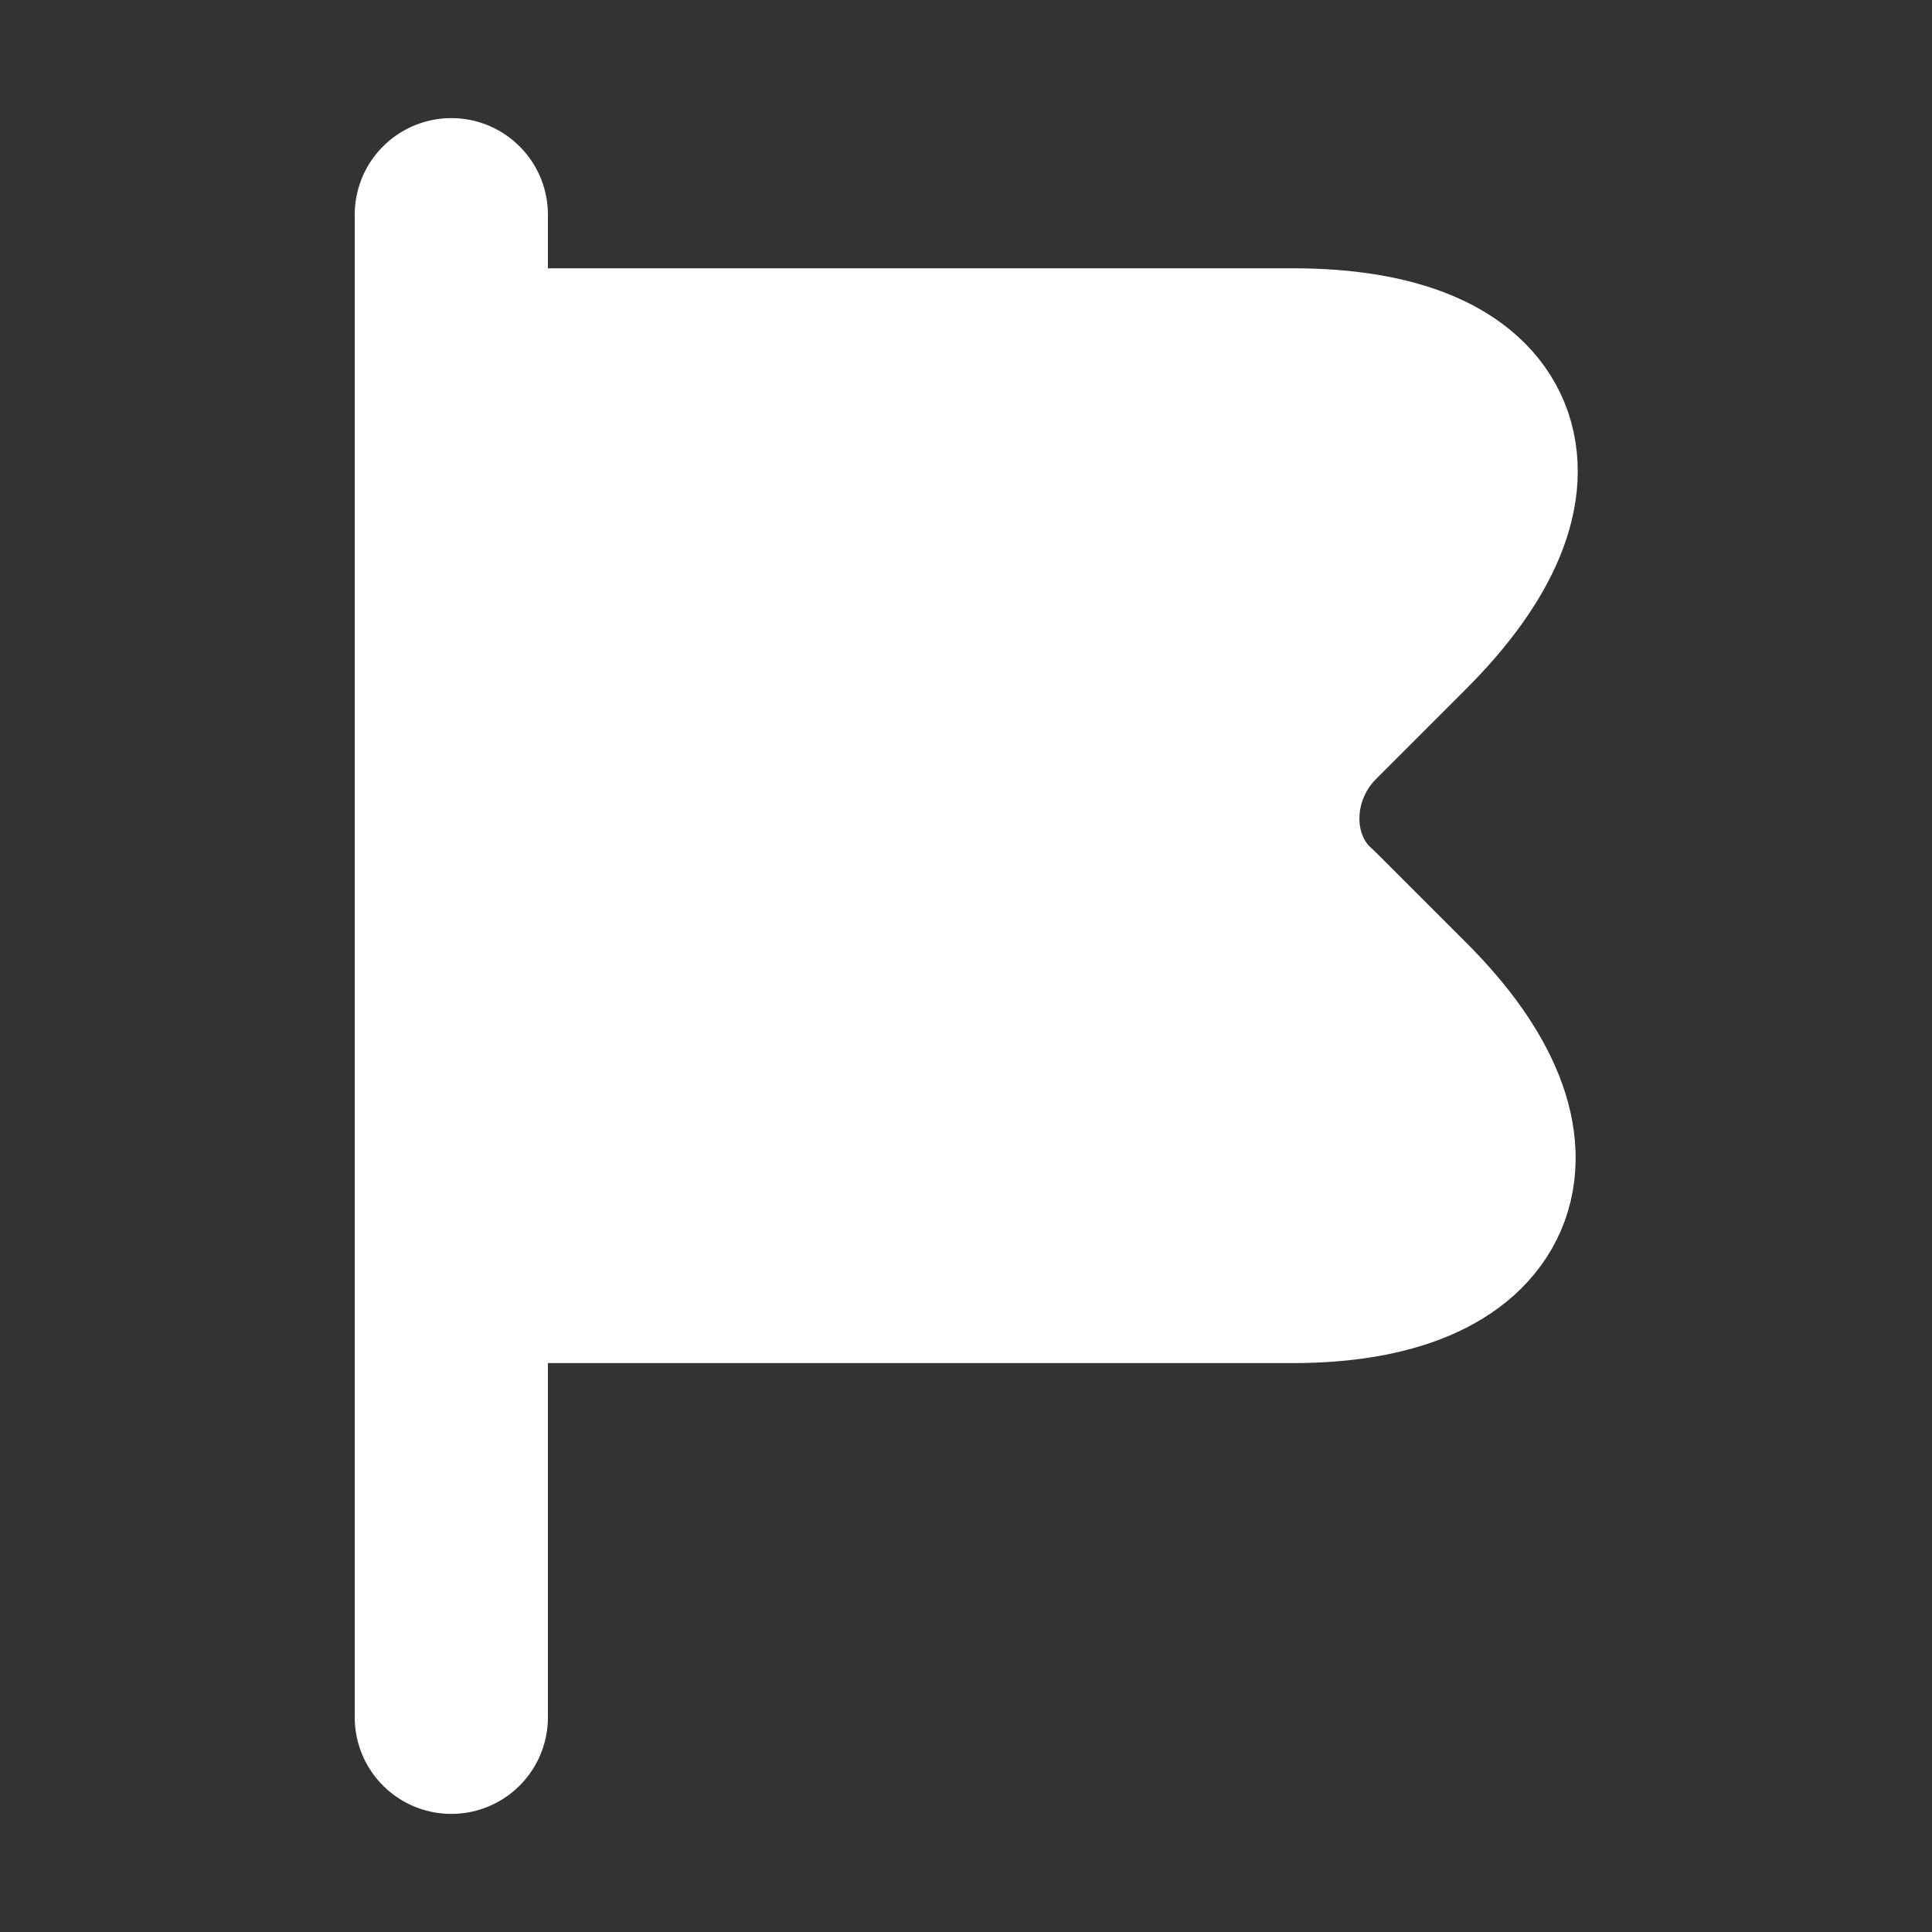
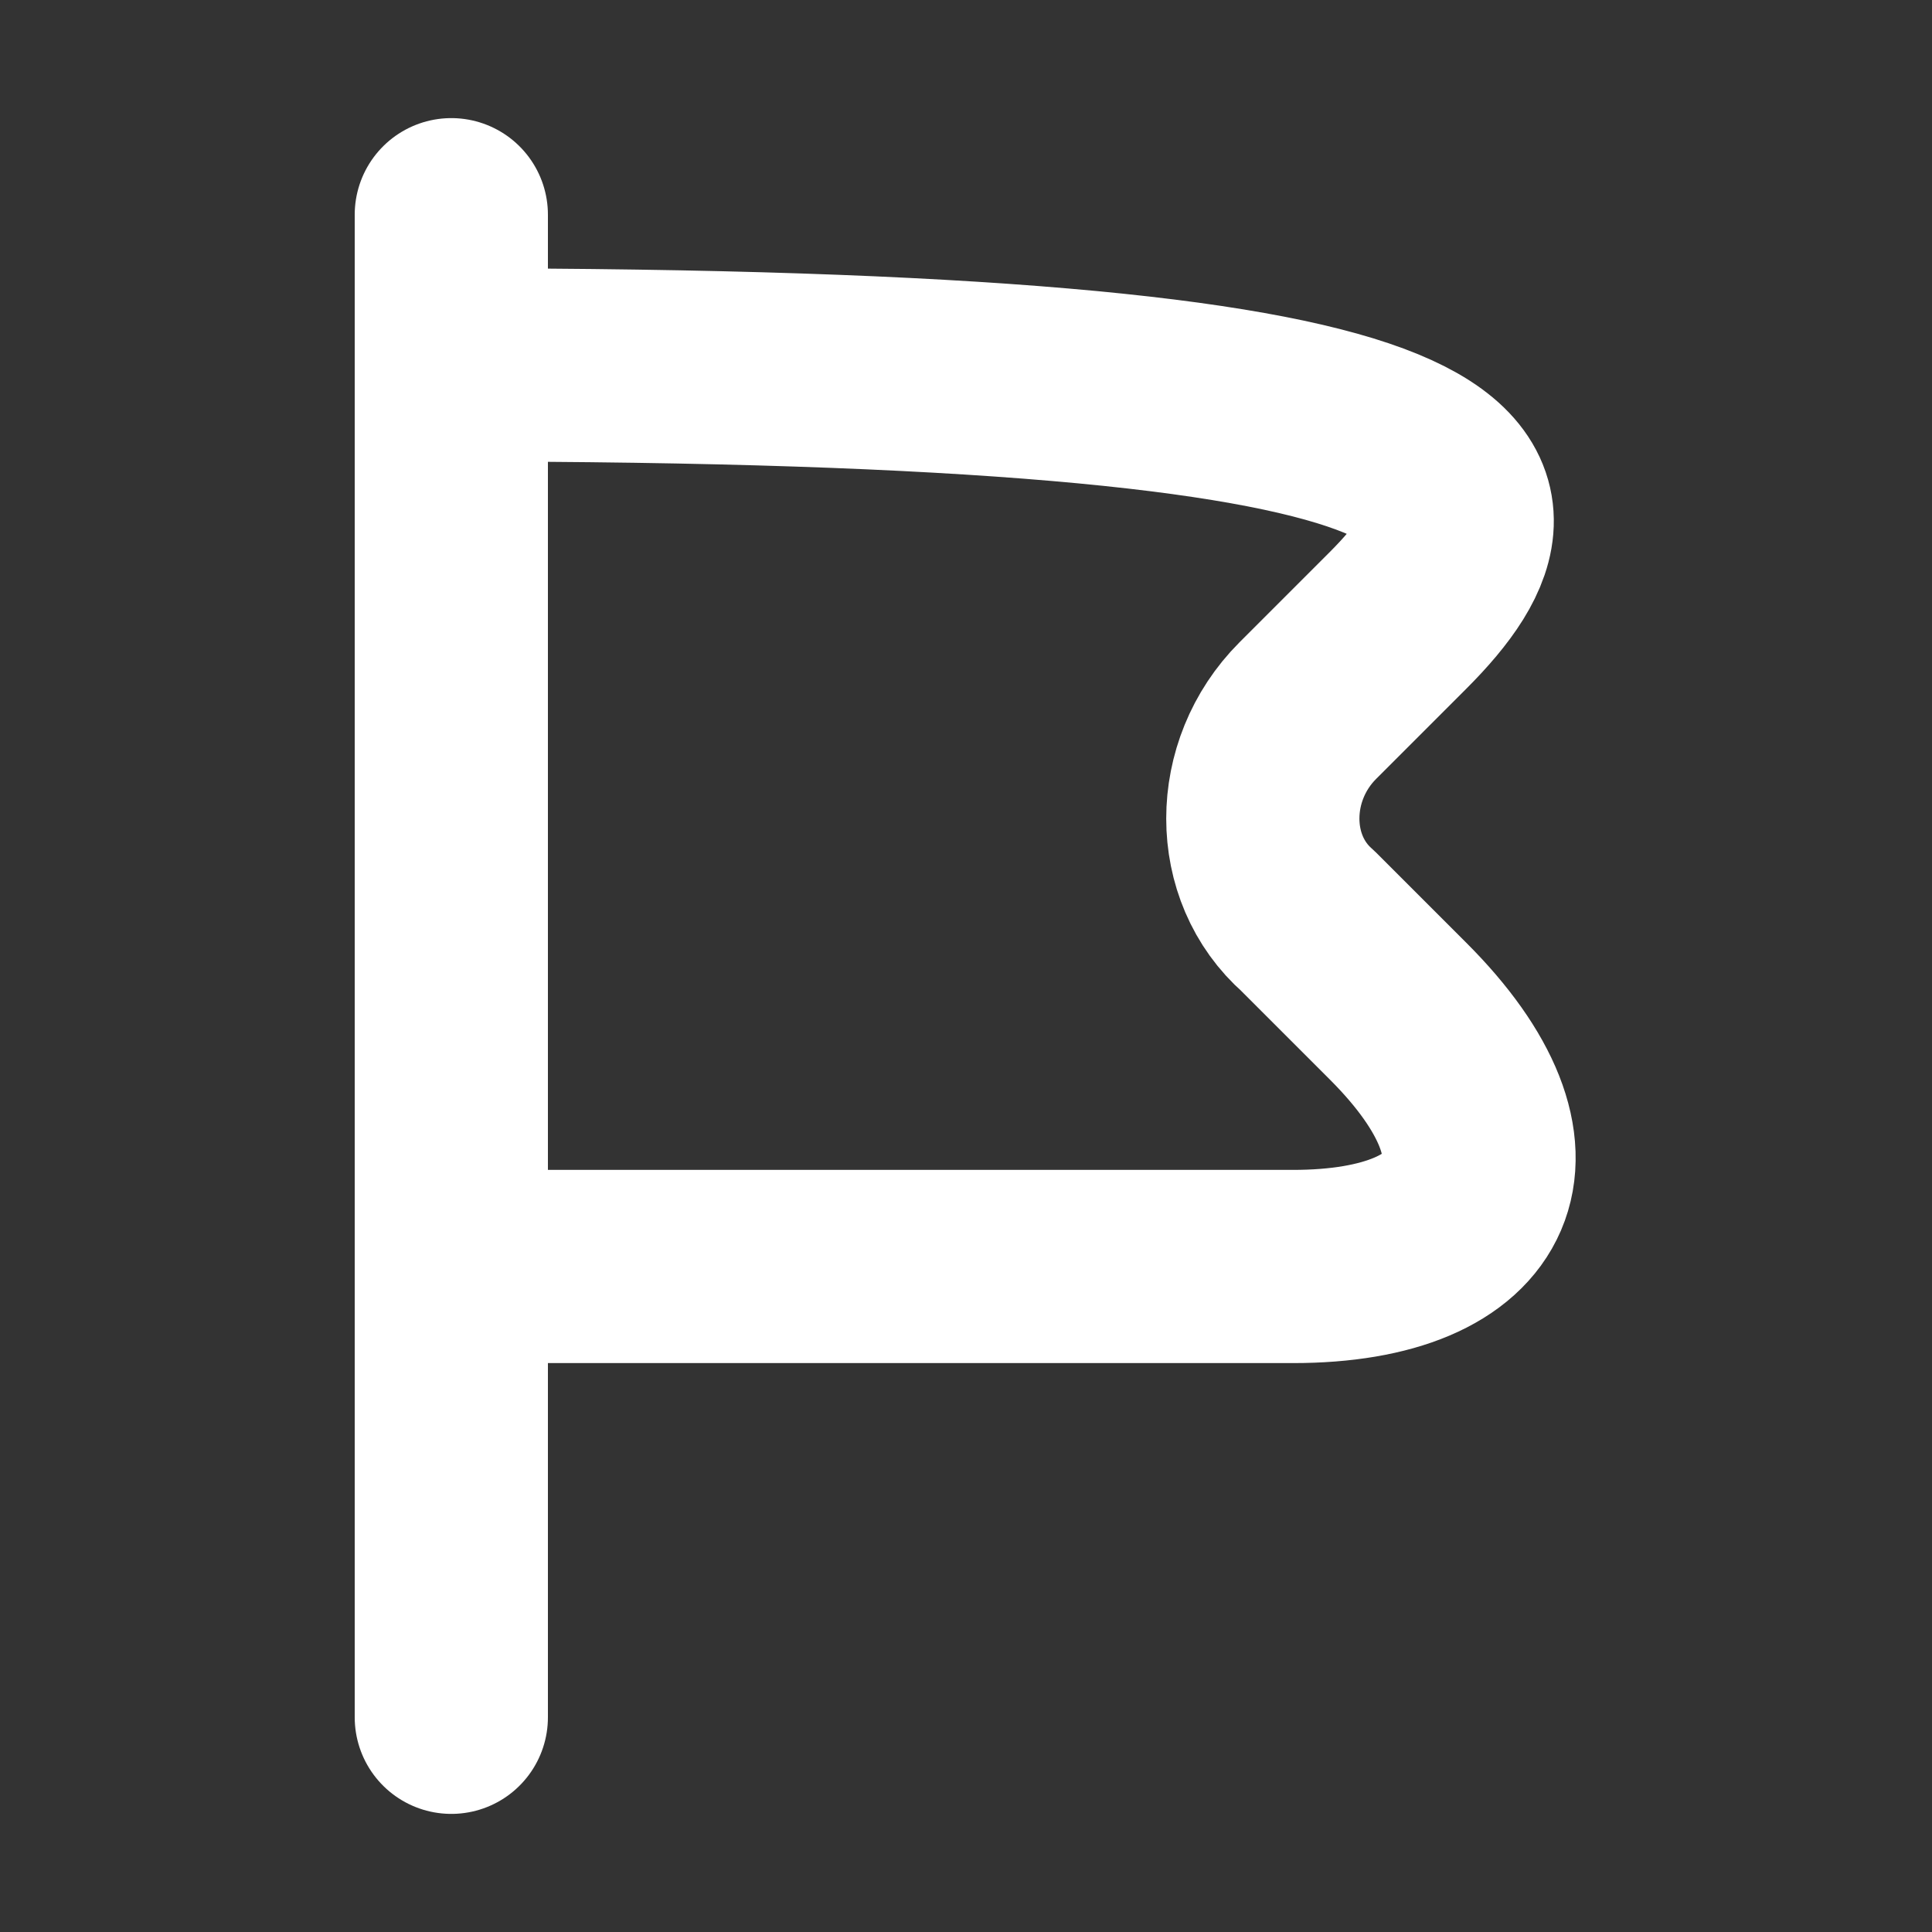
<svg xmlns="http://www.w3.org/2000/svg" width="15" height="15" viewBox="0 0 15 15" fill="none">
  <rect x="0" y="0" width="15" height="15" fill="#333333" stroke="none" />
  <g id="vuesax/linear/flag">
    <g id="flag">
      <path id="Vector" d="M3.504 1.667V13.333" stroke="white" stroke-width="1.5" stroke-miterlimit="10" stroke-linecap="round" stroke-linejoin="round" />
      <g id="Vector_2">
-         <path d="M3.504 2.833H10.038C11.613 2.833 11.963 3.708 10.854 4.817L10.154 5.517C9.688 5.983 9.688 6.742 10.154 7.15L10.854 7.85C11.963 8.958 11.554 9.833 10.038 9.833H3.504" fill="white" />
-         <path d="M3.504 2.833H10.038C11.613 2.833 11.963 3.708 10.854 4.817L10.154 5.517C9.688 5.983 9.688 6.742 10.154 7.15L10.854 7.85C11.963 8.958 11.554 9.833 10.038 9.833H3.504" stroke="white" stroke-width="1.5" stroke-miterlimit="10" stroke-linecap="round" stroke-linejoin="round" />
+         <path d="M3.504 2.833C11.613 2.833 11.963 3.708 10.854 4.817L10.154 5.517C9.688 5.983 9.688 6.742 10.154 7.15L10.854 7.85C11.963 8.958 11.554 9.833 10.038 9.833H3.504" stroke="white" stroke-width="1.5" stroke-miterlimit="10" stroke-linecap="round" stroke-linejoin="round" />
      </g>
    </g>
  </g>
</svg>